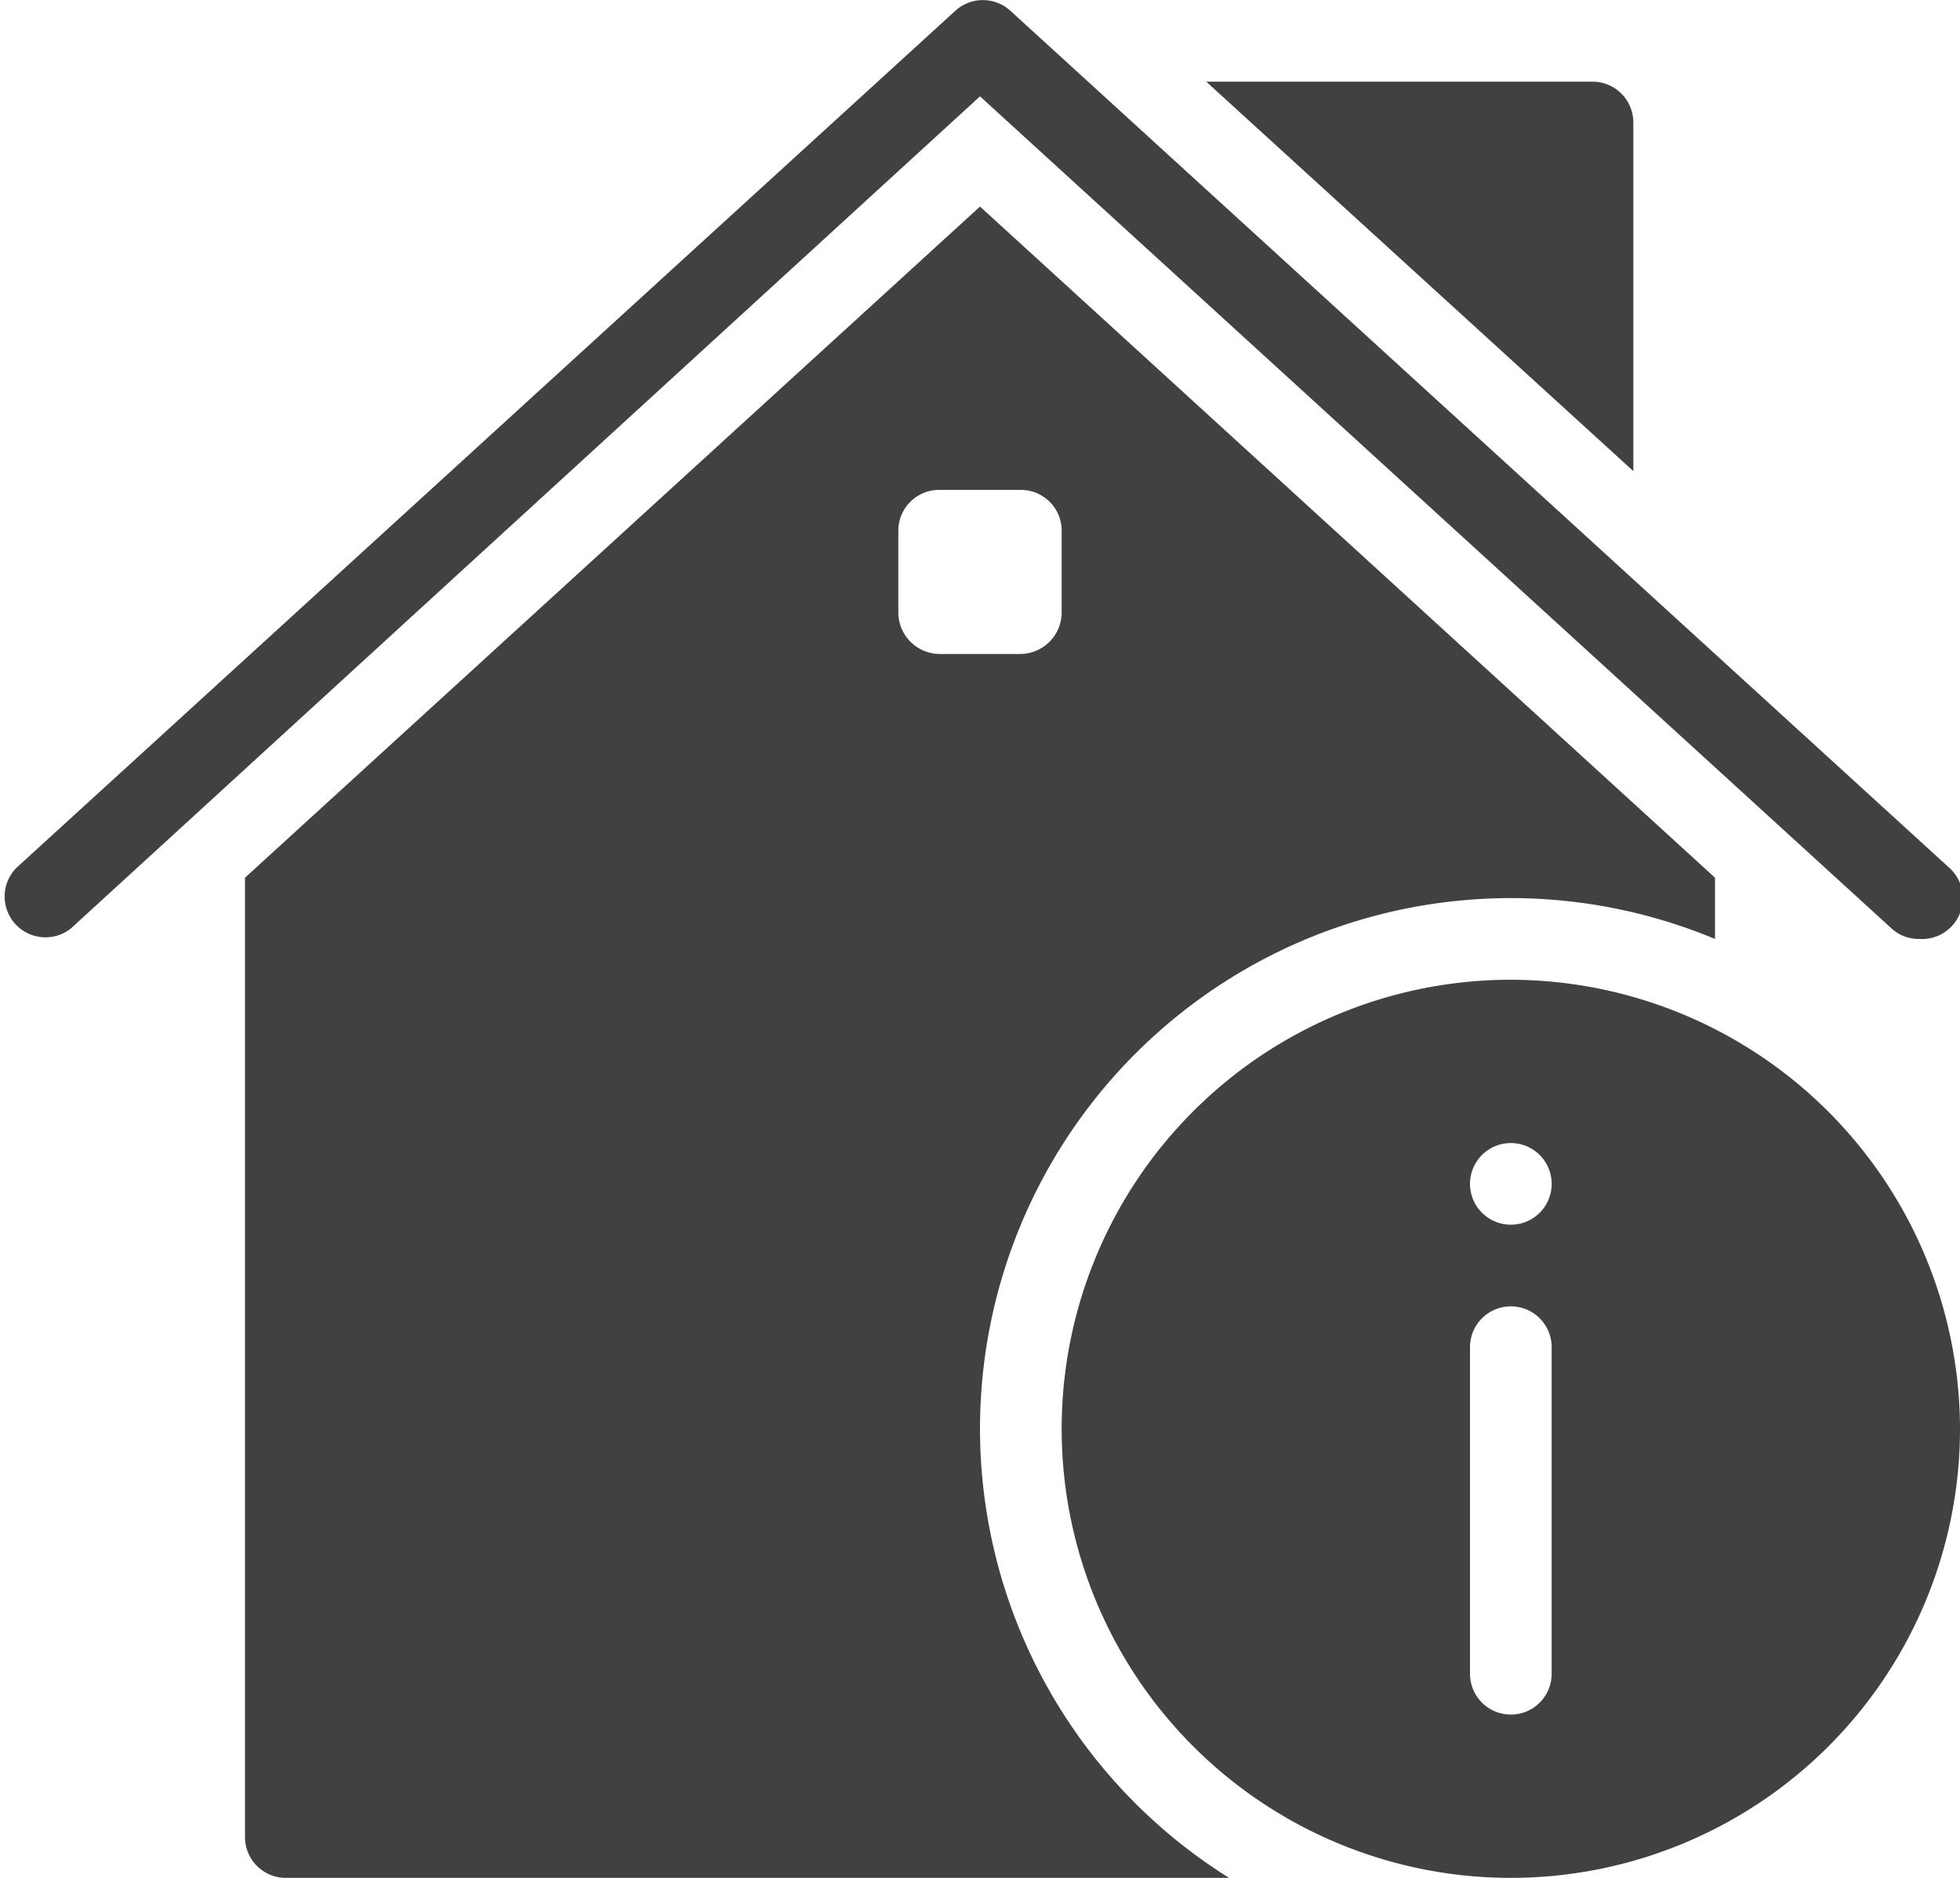
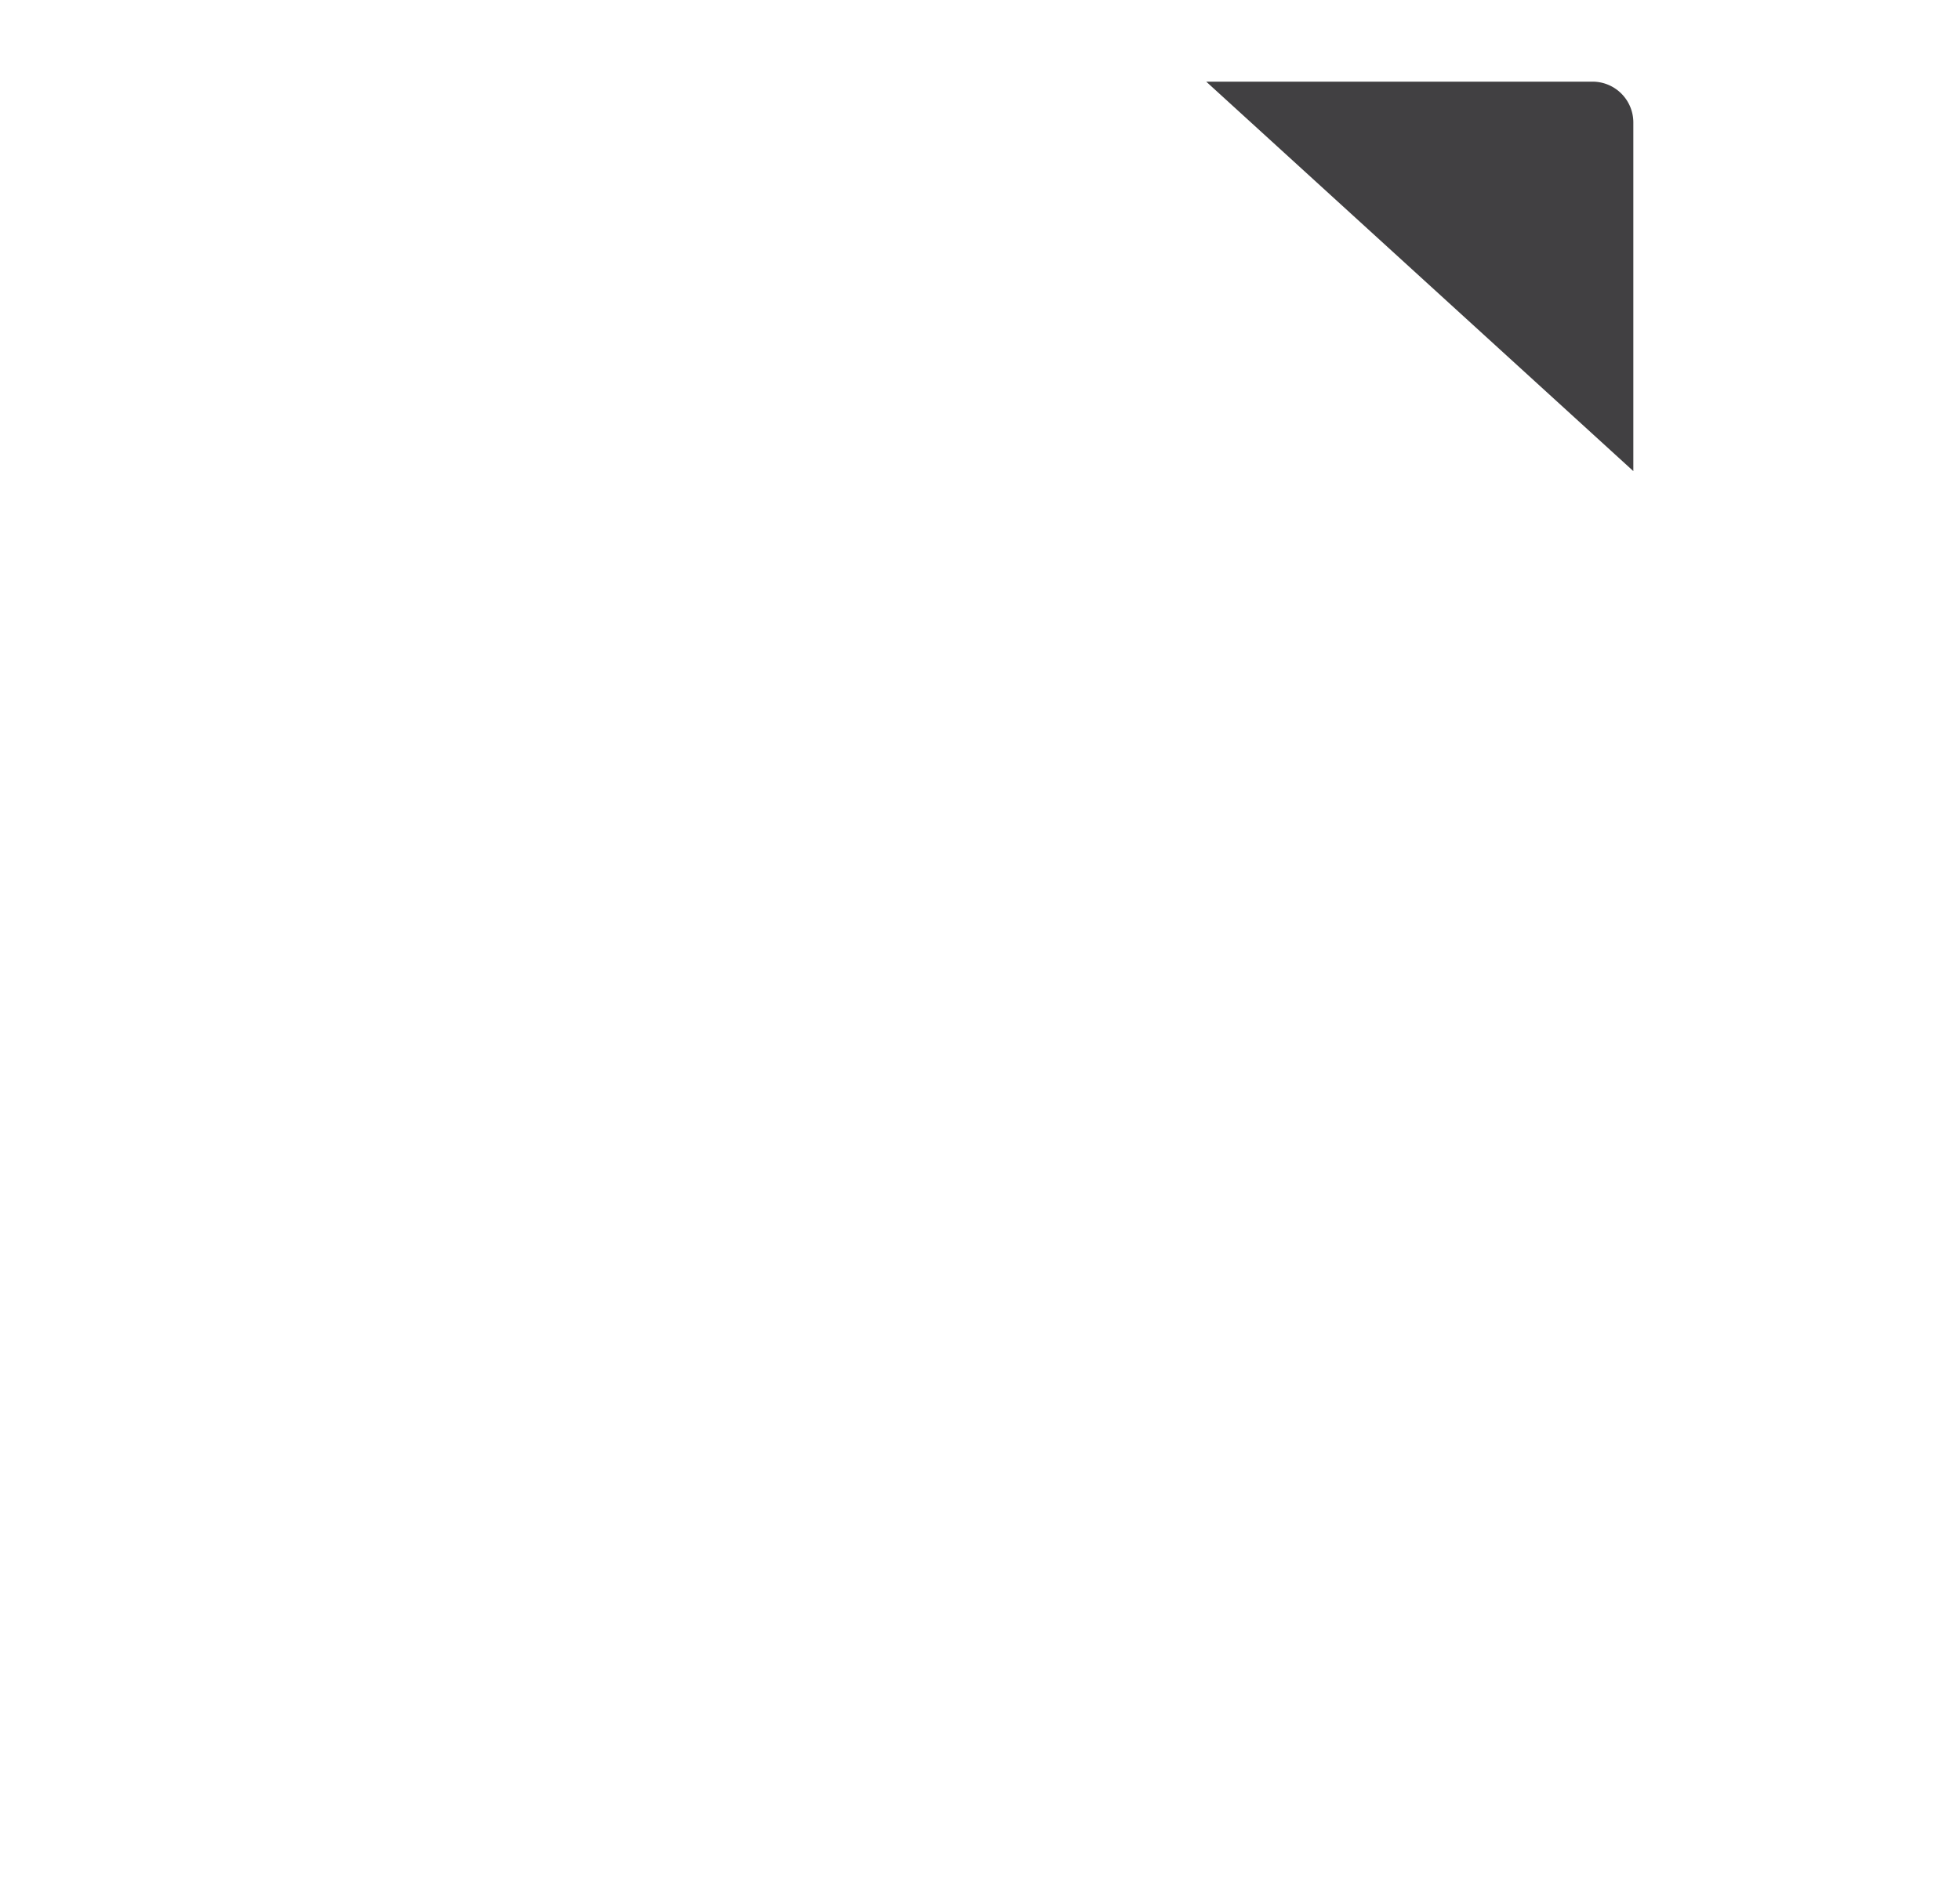
<svg xmlns="http://www.w3.org/2000/svg" id="Property_Profile_Page" data-name="Property Profile Page" viewBox="0 0 24 23">
  <defs>
    <style>.cls-1{fill:#414042;}</style>
  </defs>
  <title>other</title>
  <path class="cls-1" d="M377.13,598.27V594a0.5,0.5,0,0,0-.5-0.5H371.9Z" transform="translate(-357.13 -592.5)" />
-   <path class="cls-1" d="M380.63,604a0.49,0.49,0,0,1-.34-0.13l-11.16-10.19L358,603.87a0.5,0.5,0,0,1-.67-0.74l11.5-10.5a0.5,0.5,0,0,1,.67,0l11.5,10.5A0.5,0.5,0,0,1,380.63,604Z" transform="translate(-357.13 -592.5)" />
-   <path class="cls-1" d="M369.13,610a6.5,6.5,0,0,1,9-6v-0.75l-9-8.22-9,8.22V615a0.5,0.5,0,0,0,.5.5h11.55A6.49,6.49,0,0,1,369.13,610Zm-1-10v-1a0.5,0.5,0,0,1,.5-0.5h1a0.5,0.5,0,0,1,.5.5v1a0.51,0.51,0,0,1-.5.51h-1A0.51,0.51,0,0,1,368.13,600Z" transform="translate(-357.13 -592.5)" />
-   <path class="cls-1" d="M375.63,604.5a5.5,5.5,0,1,0,5.5,5.5A5.51,5.51,0,0,0,375.63,604.5Zm0.5,8.5a0.5,0.5,0,0,1-1,0v-4a0.5,0.5,0,0,1,1,0v4Zm-0.5-5.5a0.5,0.5,0,1,1,.5-0.5A0.5,0.5,0,0,1,375.63,607.5Z" transform="translate(-357.13 -592.5)" />
</svg>